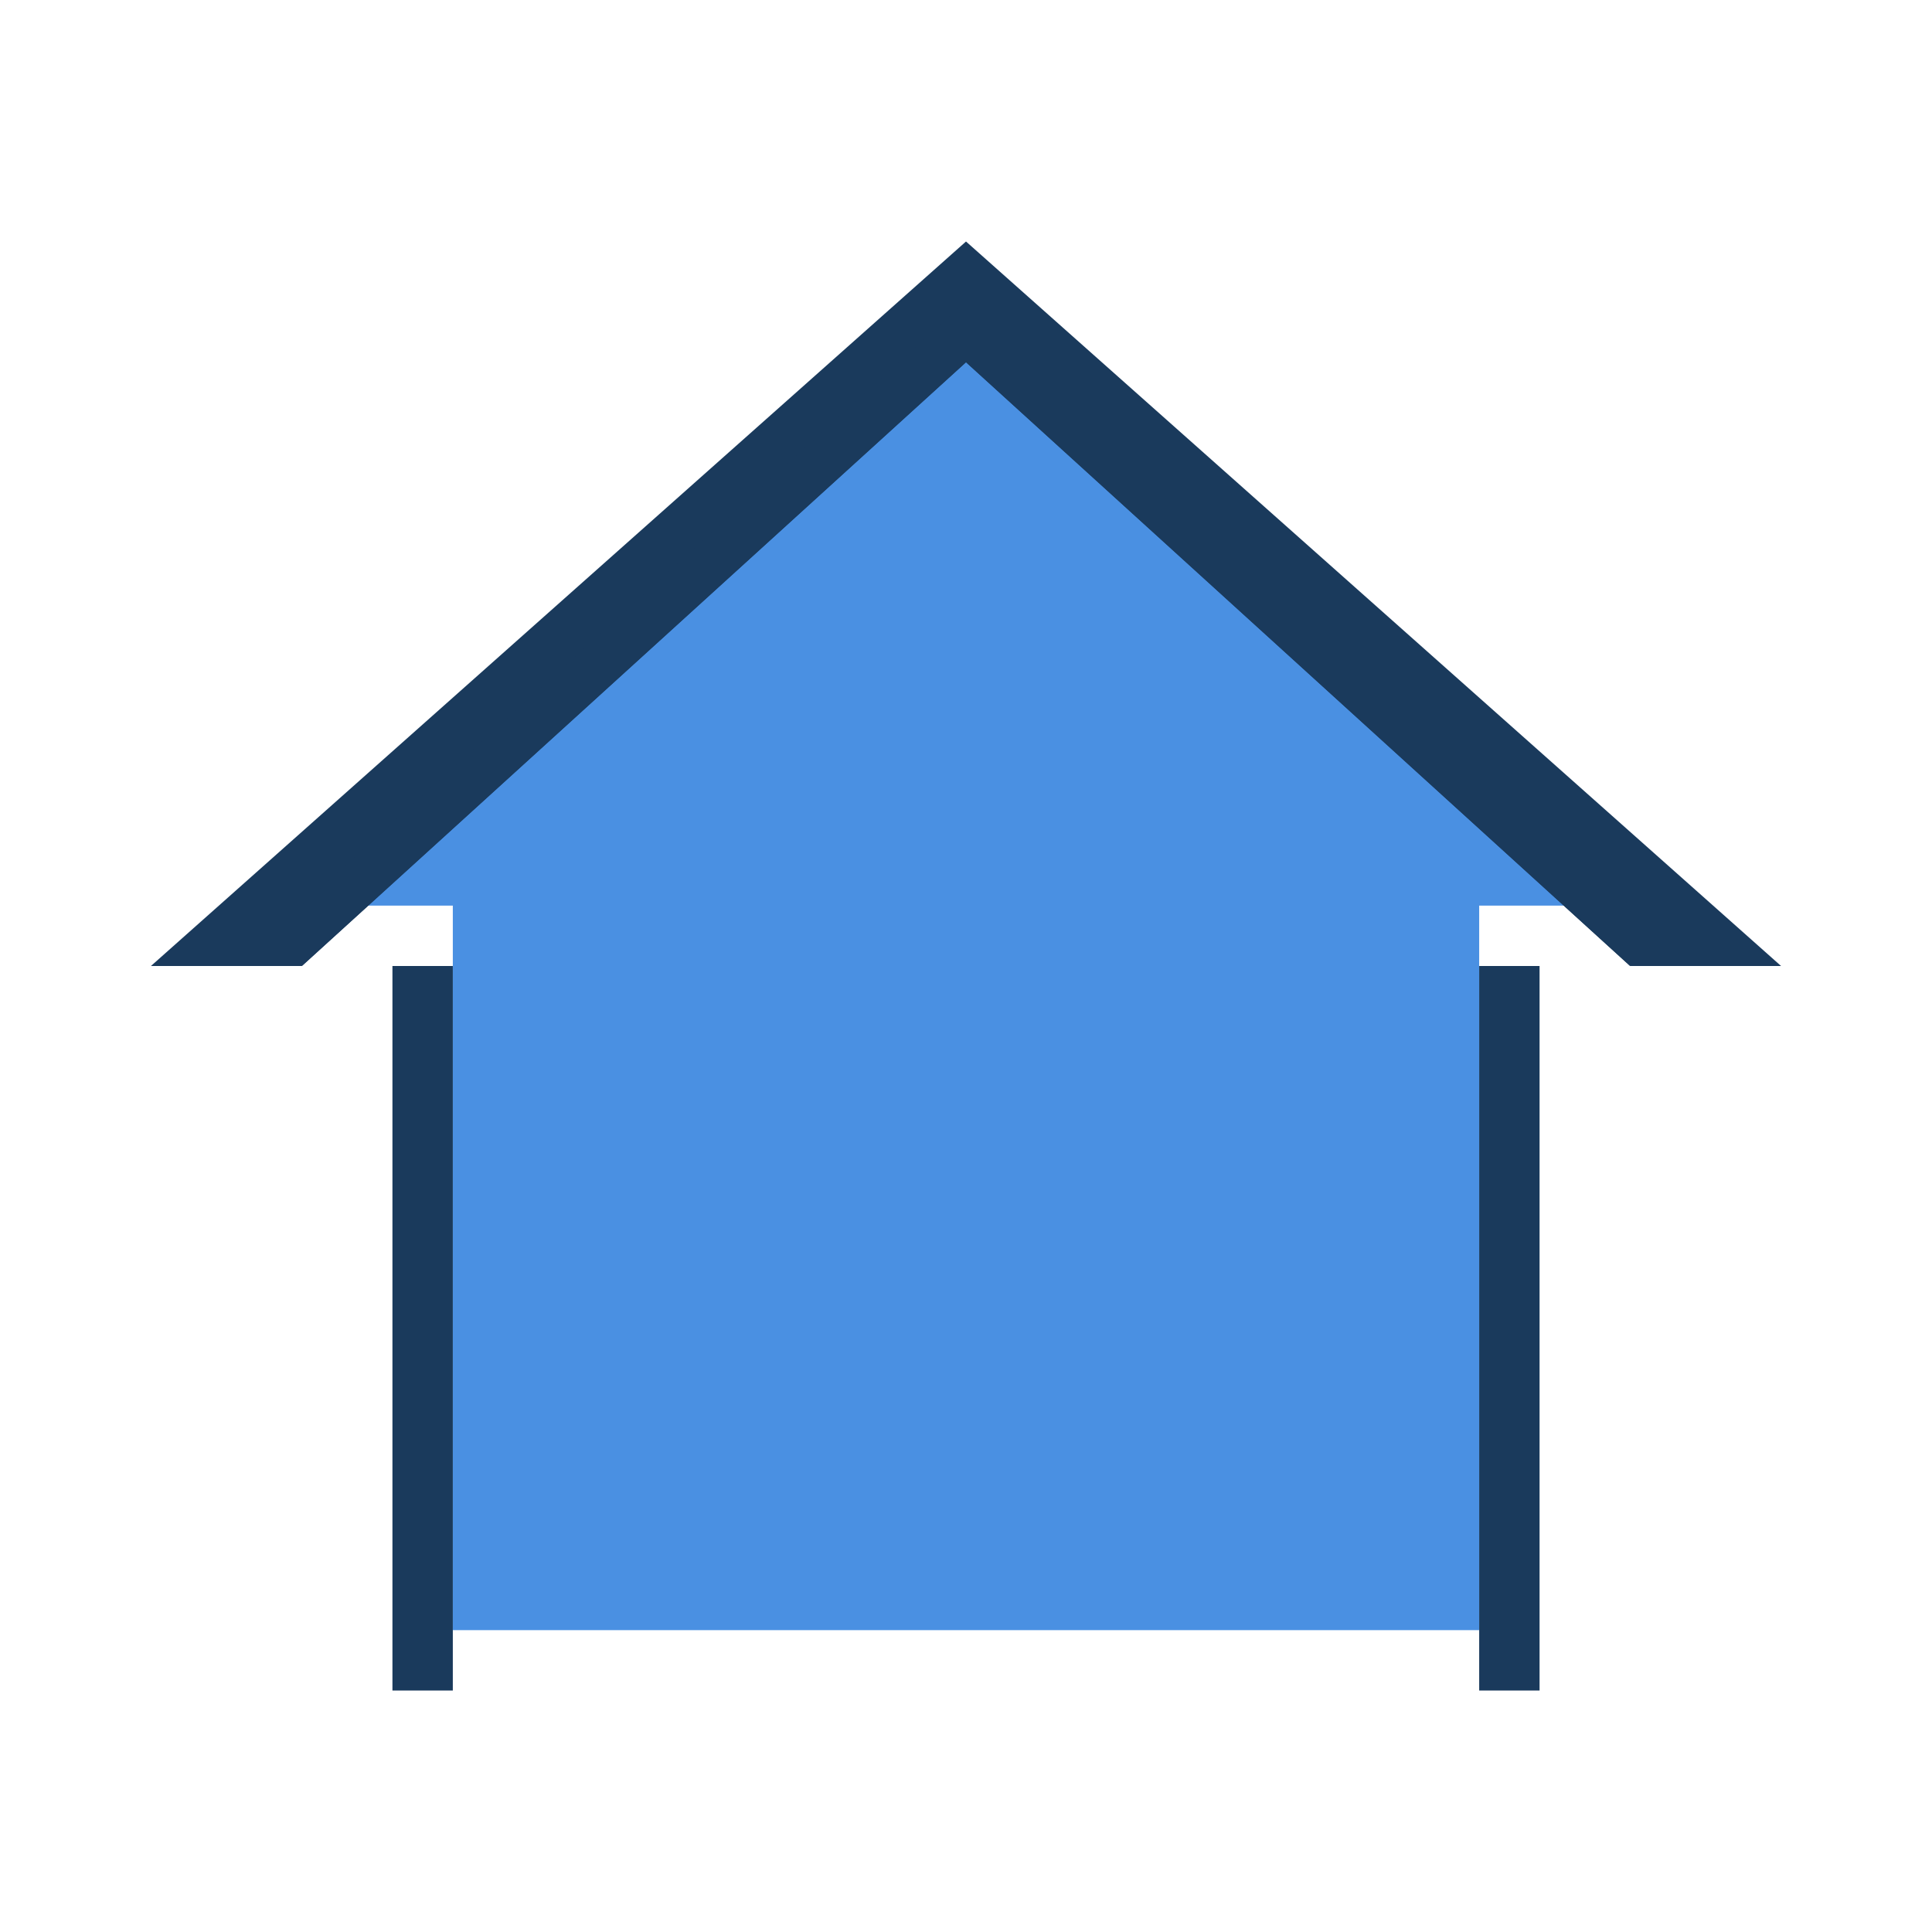
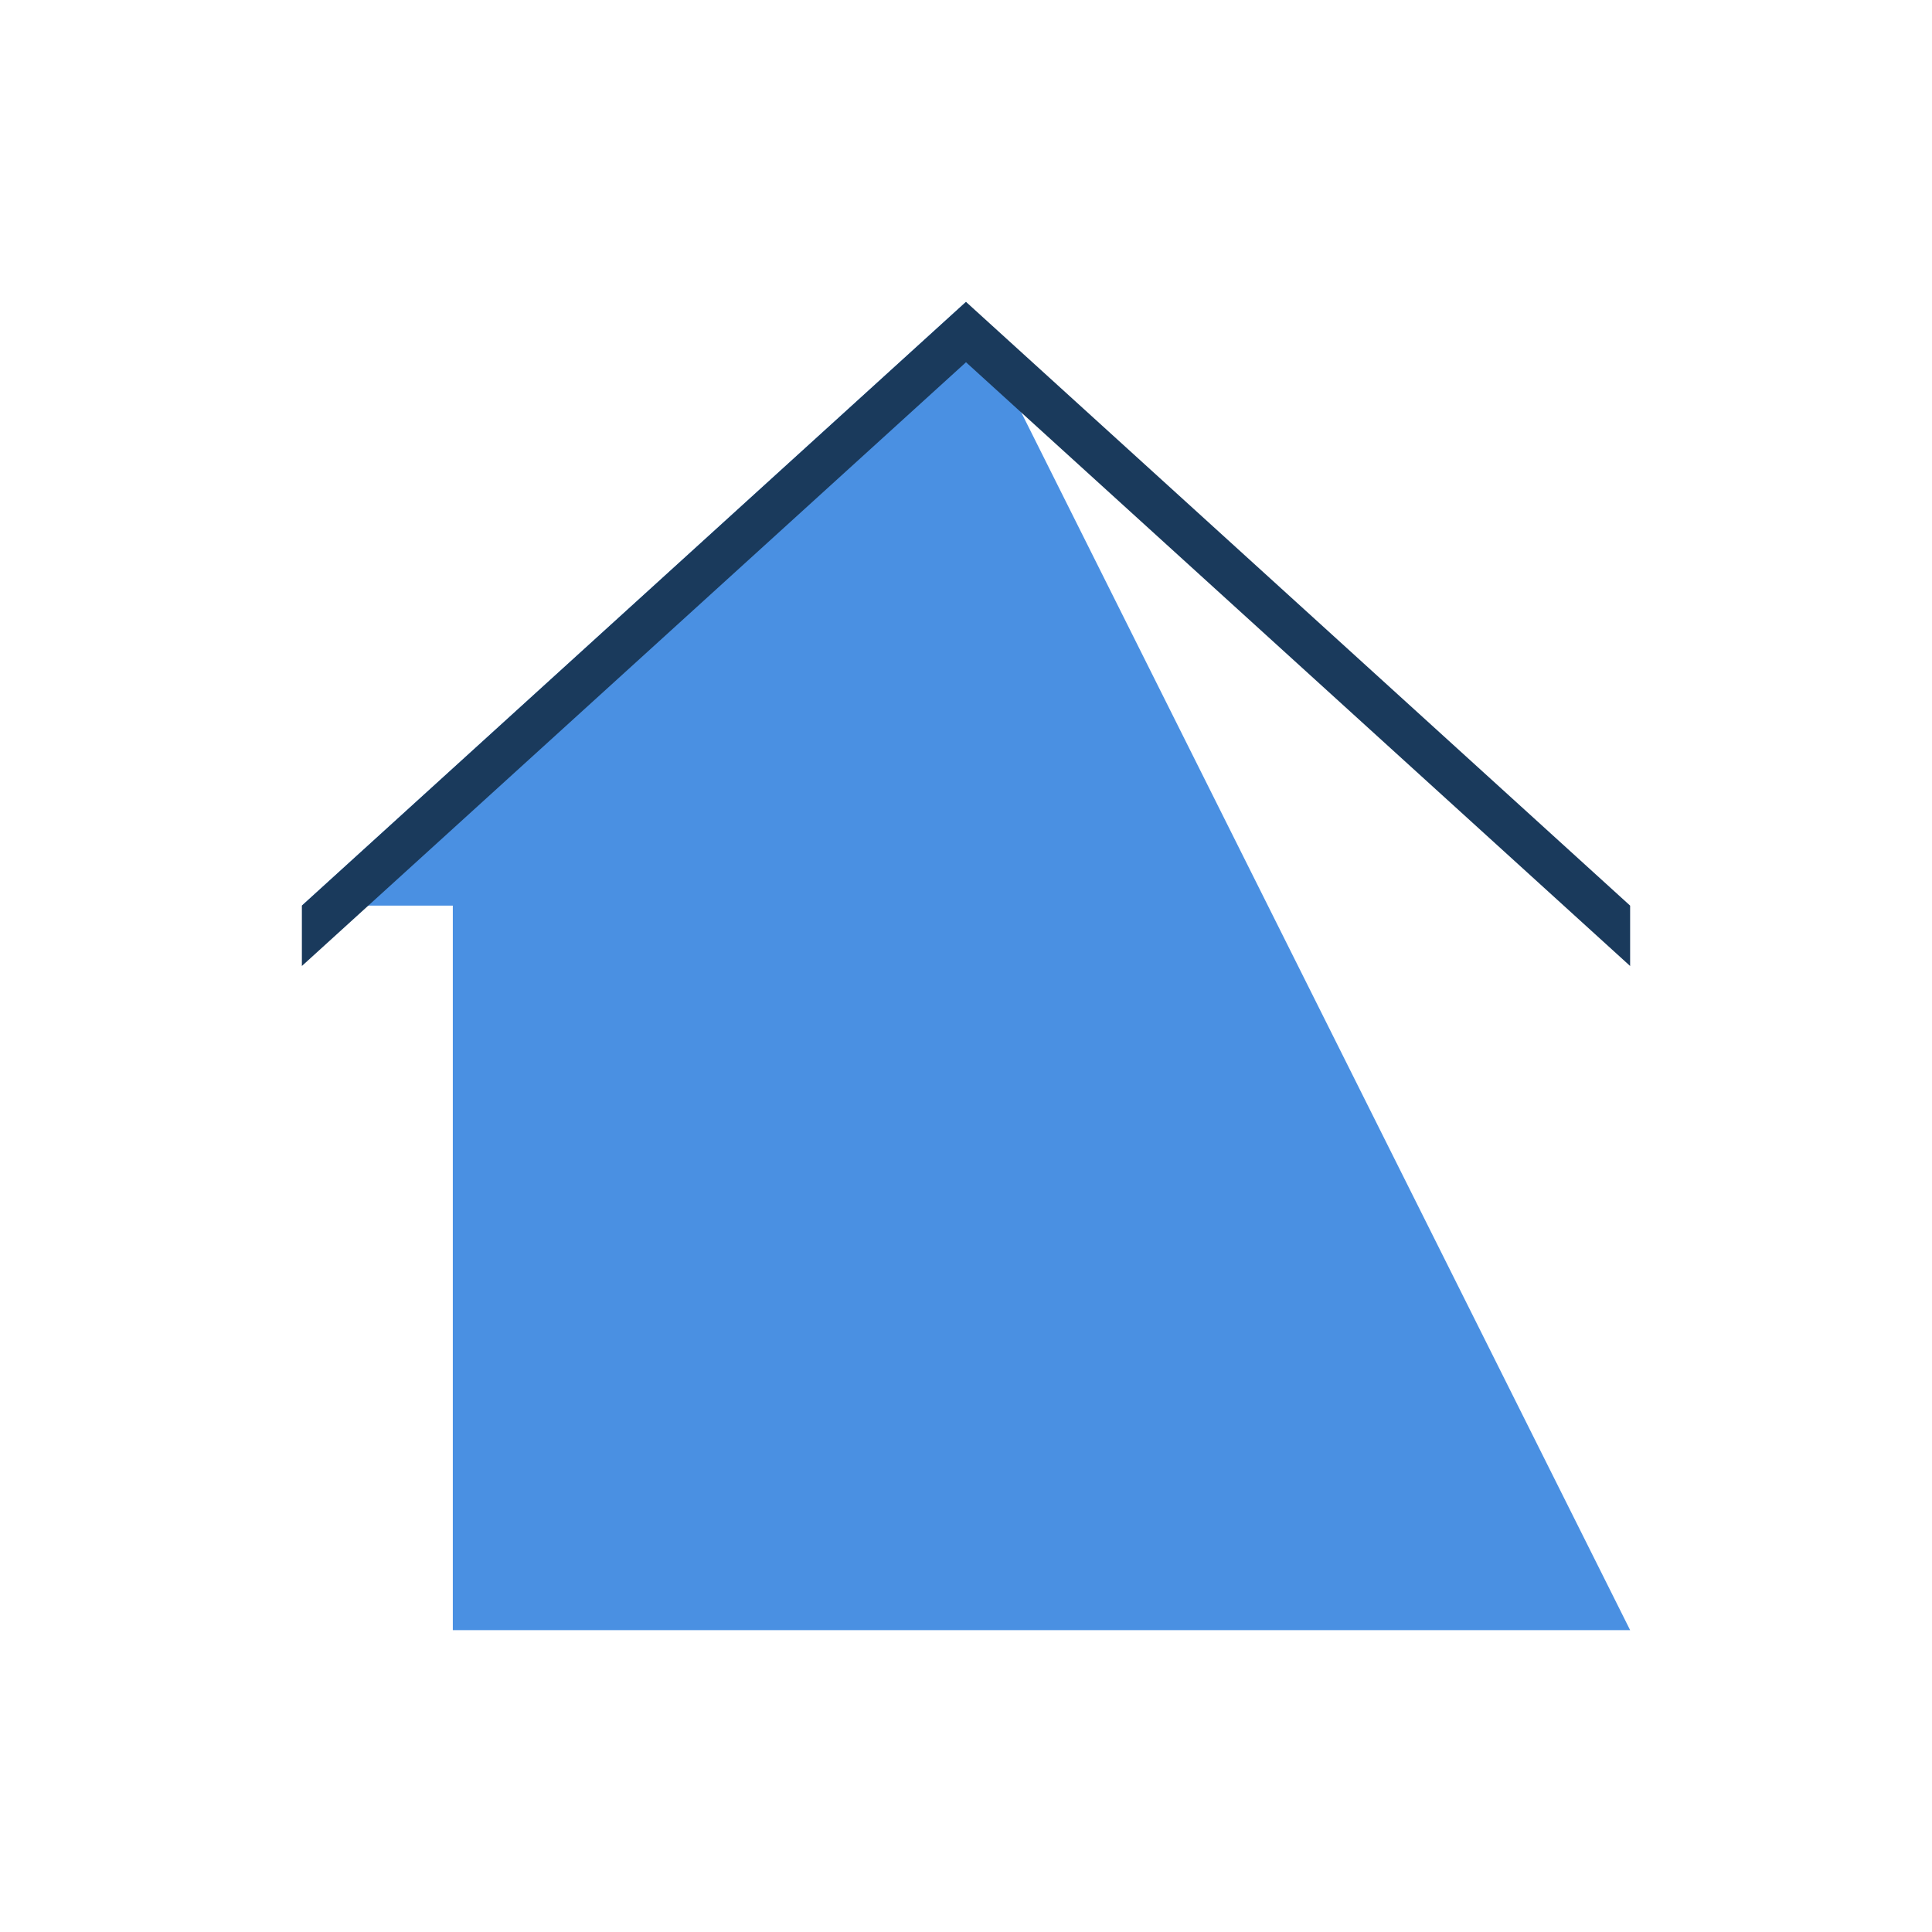
<svg xmlns="http://www.w3.org/2000/svg" viewBox="0 0 256 256">
-   <path d="M128 40L40 120h20v96h136v-96h20L128 40z" fill="#4A90E2" />
-   <path d="M128 32L20 128h32v96h152v-96h32L128 32zm0 16l88 80h-20v96H60v-96H40l88-80z" fill="#1A3A5C" />
+   <path d="M128 40L40 120h20v96h136h20L128 40z" fill="#4A90E2" />
  <path d="M128 40L40 120v8l88-80 88 80v-8L128 40z" fill="#1A3A5C" />
</svg>